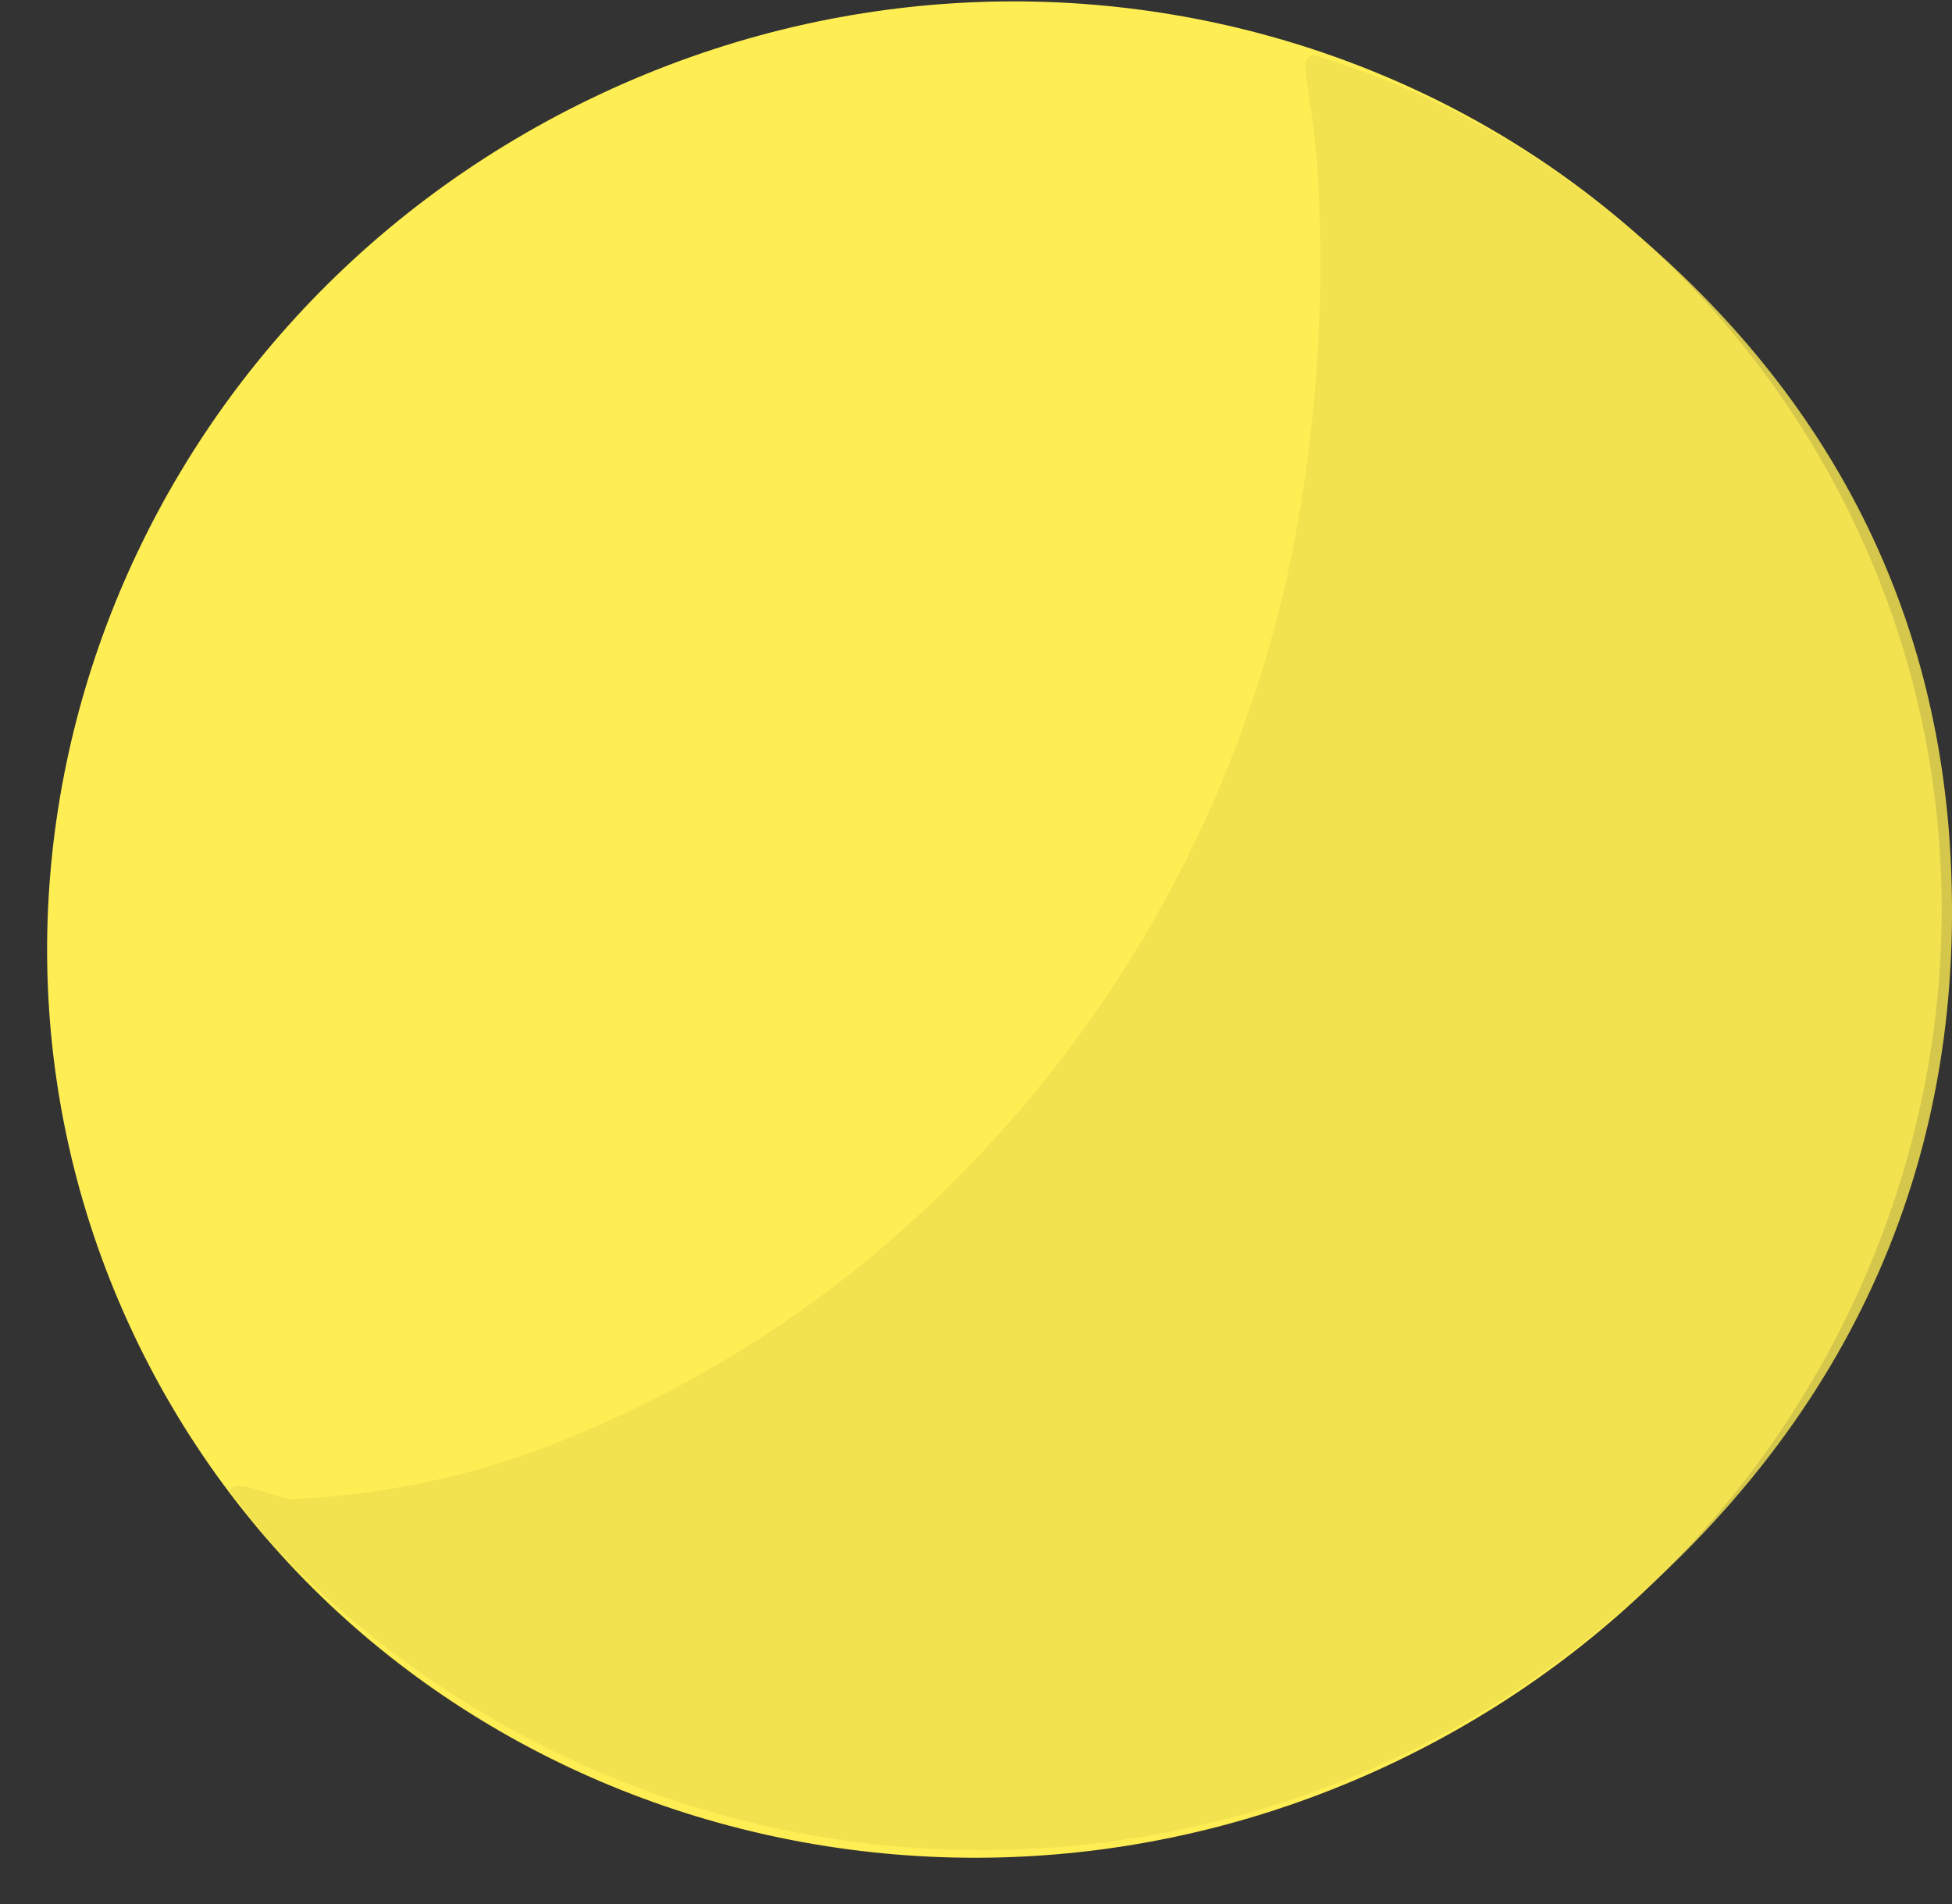
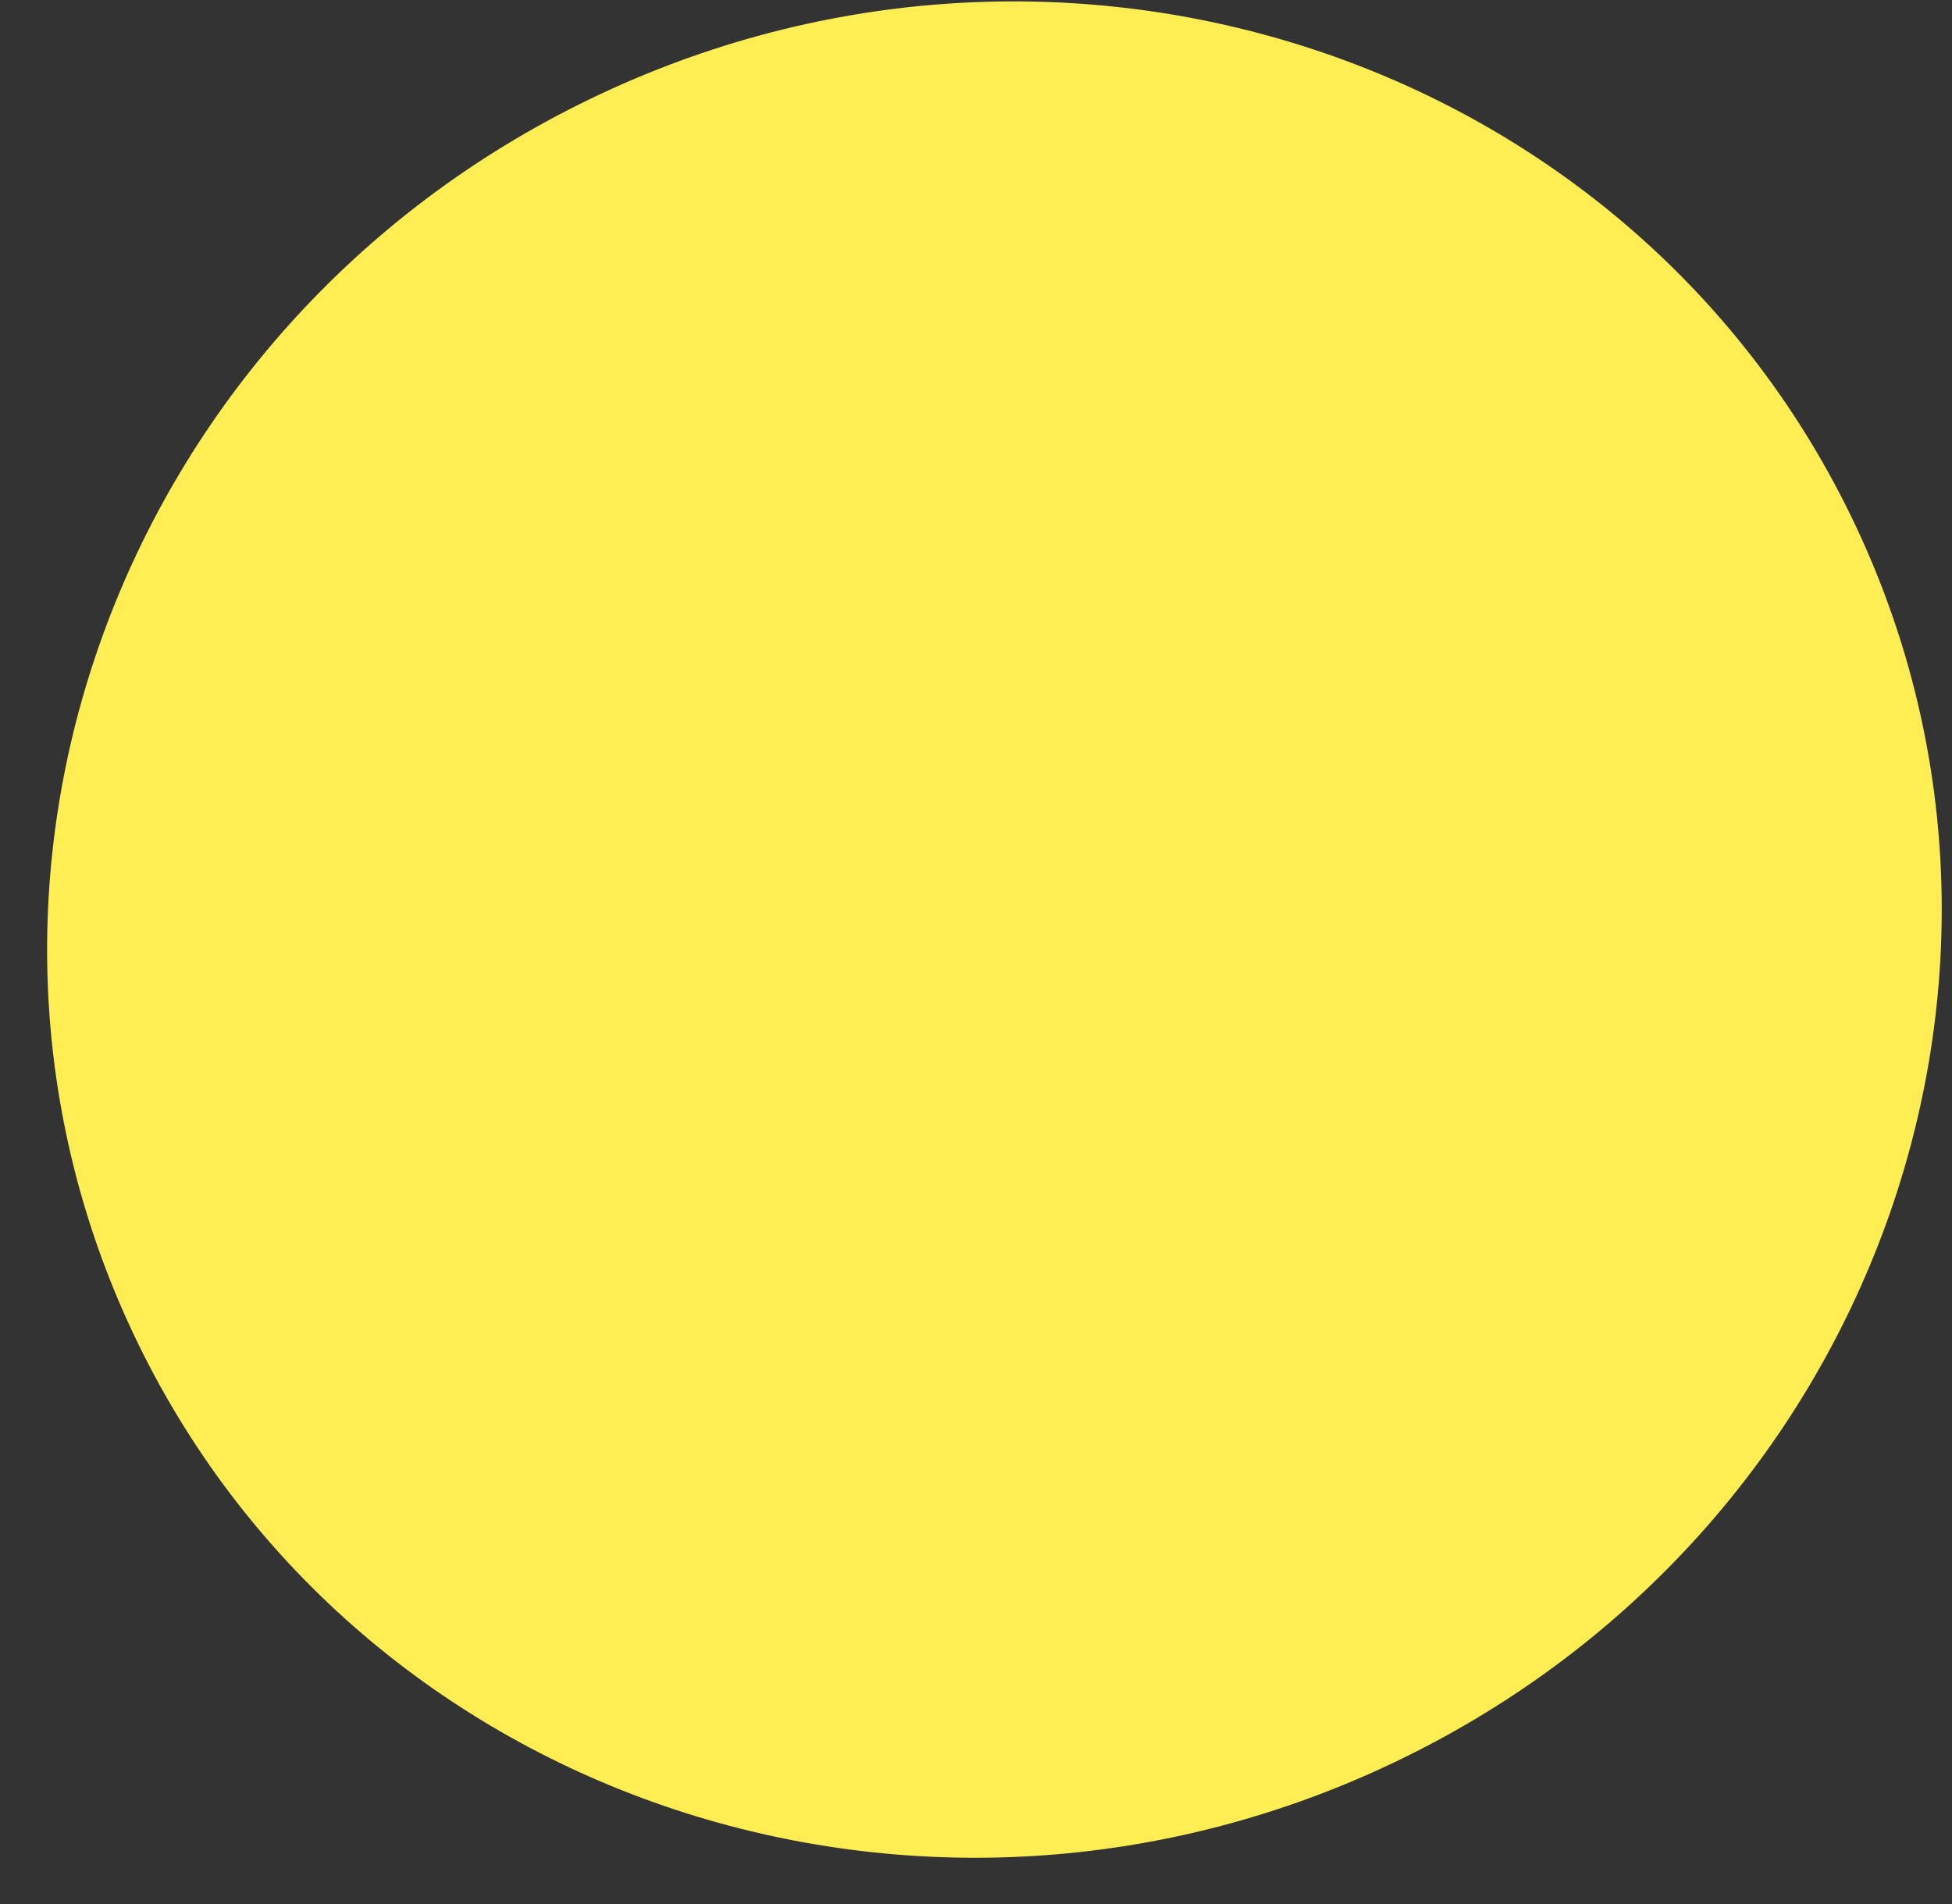
<svg xmlns="http://www.w3.org/2000/svg" width="41" height="40" viewBox="0 0 41 40" fill="none">
  <rect x="0" y="0" width="41" height="40" fill="#333333" stroke="none" />
  <path d="M29.379 36.979C39.314 32.178 43.566 20.473 38.876 10.836C34.186 1.198 22.33 -2.722 12.395 2.079C2.46 6.88 -1.792 18.584 2.898 28.221C7.588 37.859 19.444 41.779 29.379 36.979Z" fill="#FFEE53" />
-   <path d="M4.823 31.318C4.9 31.017 5.896 31.502 6.087 31.491C8.01 31.418 9.907 31.018 11.695 30.308C13.885 29.439 15.939 28.262 17.792 26.811C22.869 22.796 26.263 17.041 27.311 10.668C27.689 8.362 27.812 6.021 27.68 3.688C27.643 2.979 27.529 2.278 27.429 1.576C27.4 1.392 27.378 1.245 27.573 1.15C29.779 1.811 31.839 2.886 33.641 4.316C38.002 7.744 40.583 12.204 40.952 17.7C41.383 24.224 38.935 29.757 33.822 34.044C29.794 37.444 24.602 39.159 19.333 38.829C14.065 38.499 9.129 36.15 5.56 32.273C5.409 32.119 4.956 31.483 4.823 31.318Z" fill="#F1E14F" fill-opacity="0.85" />
</svg>